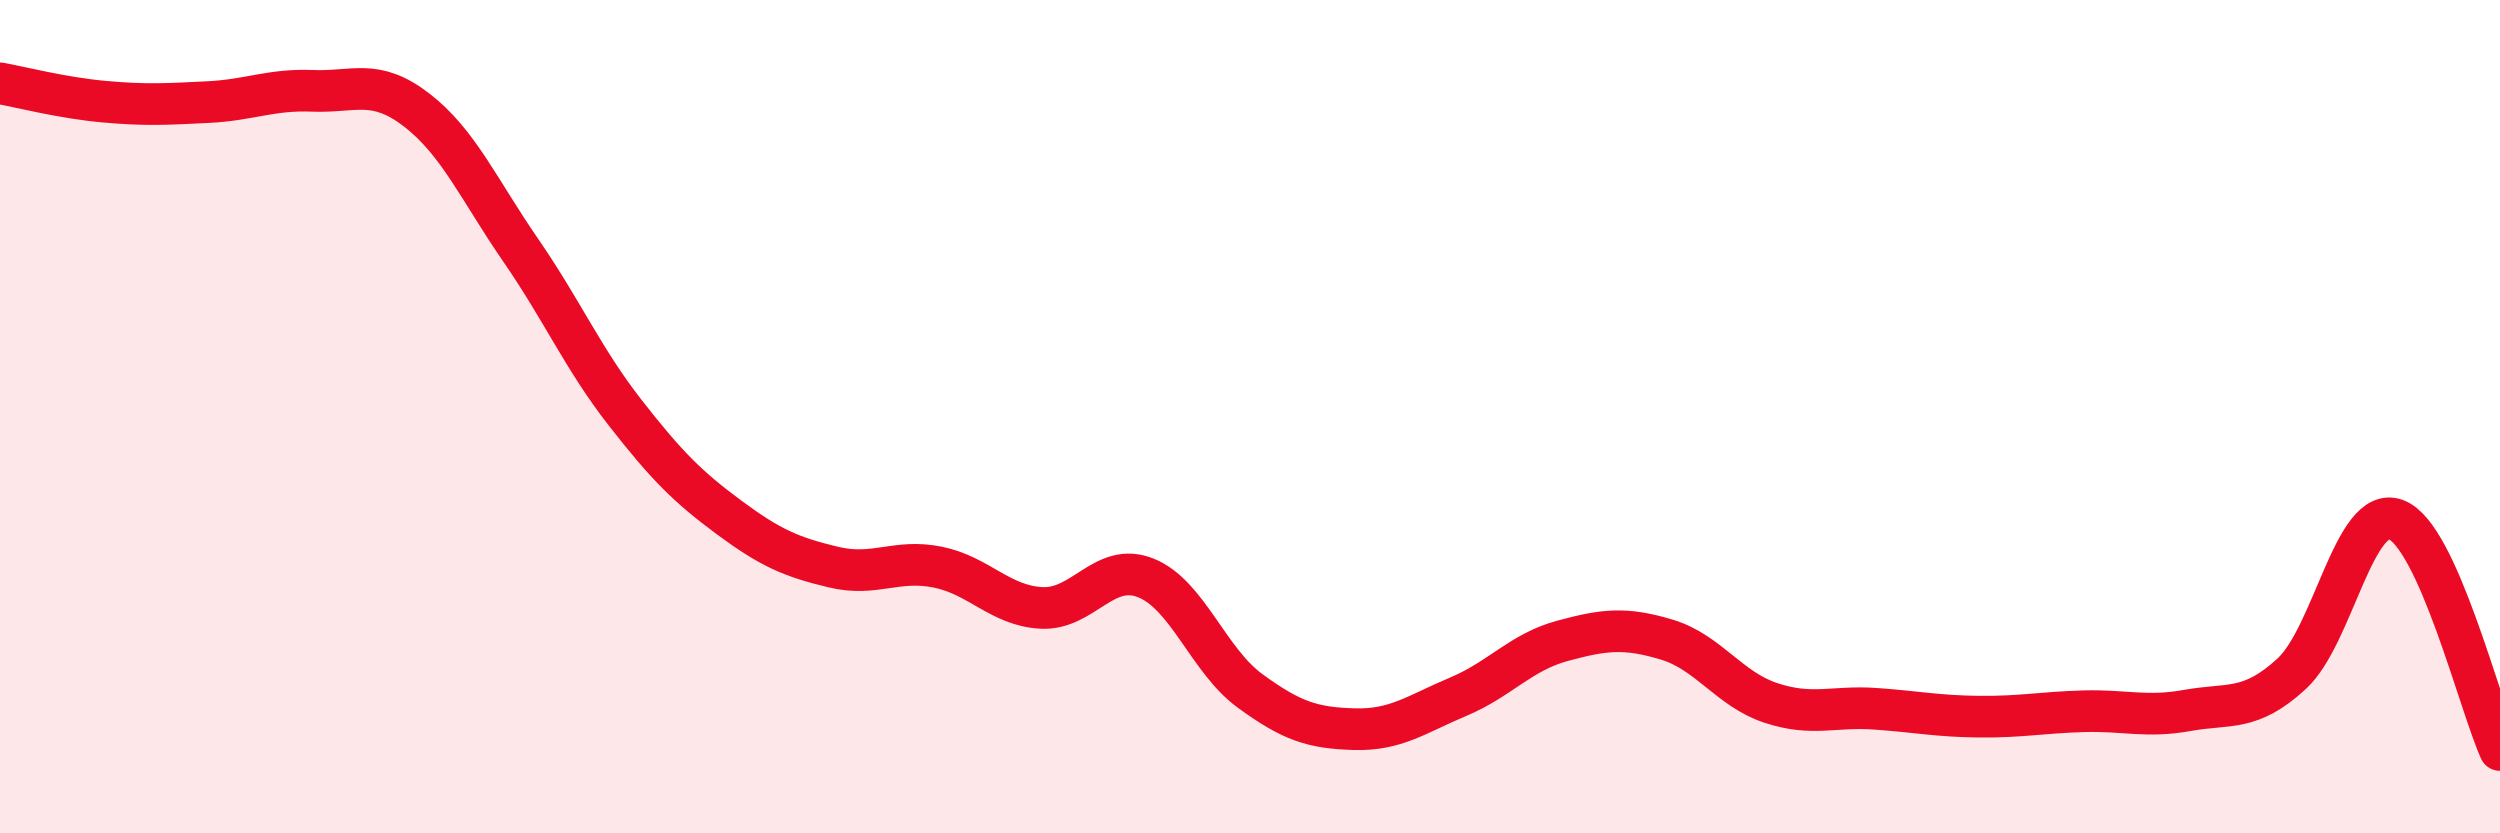
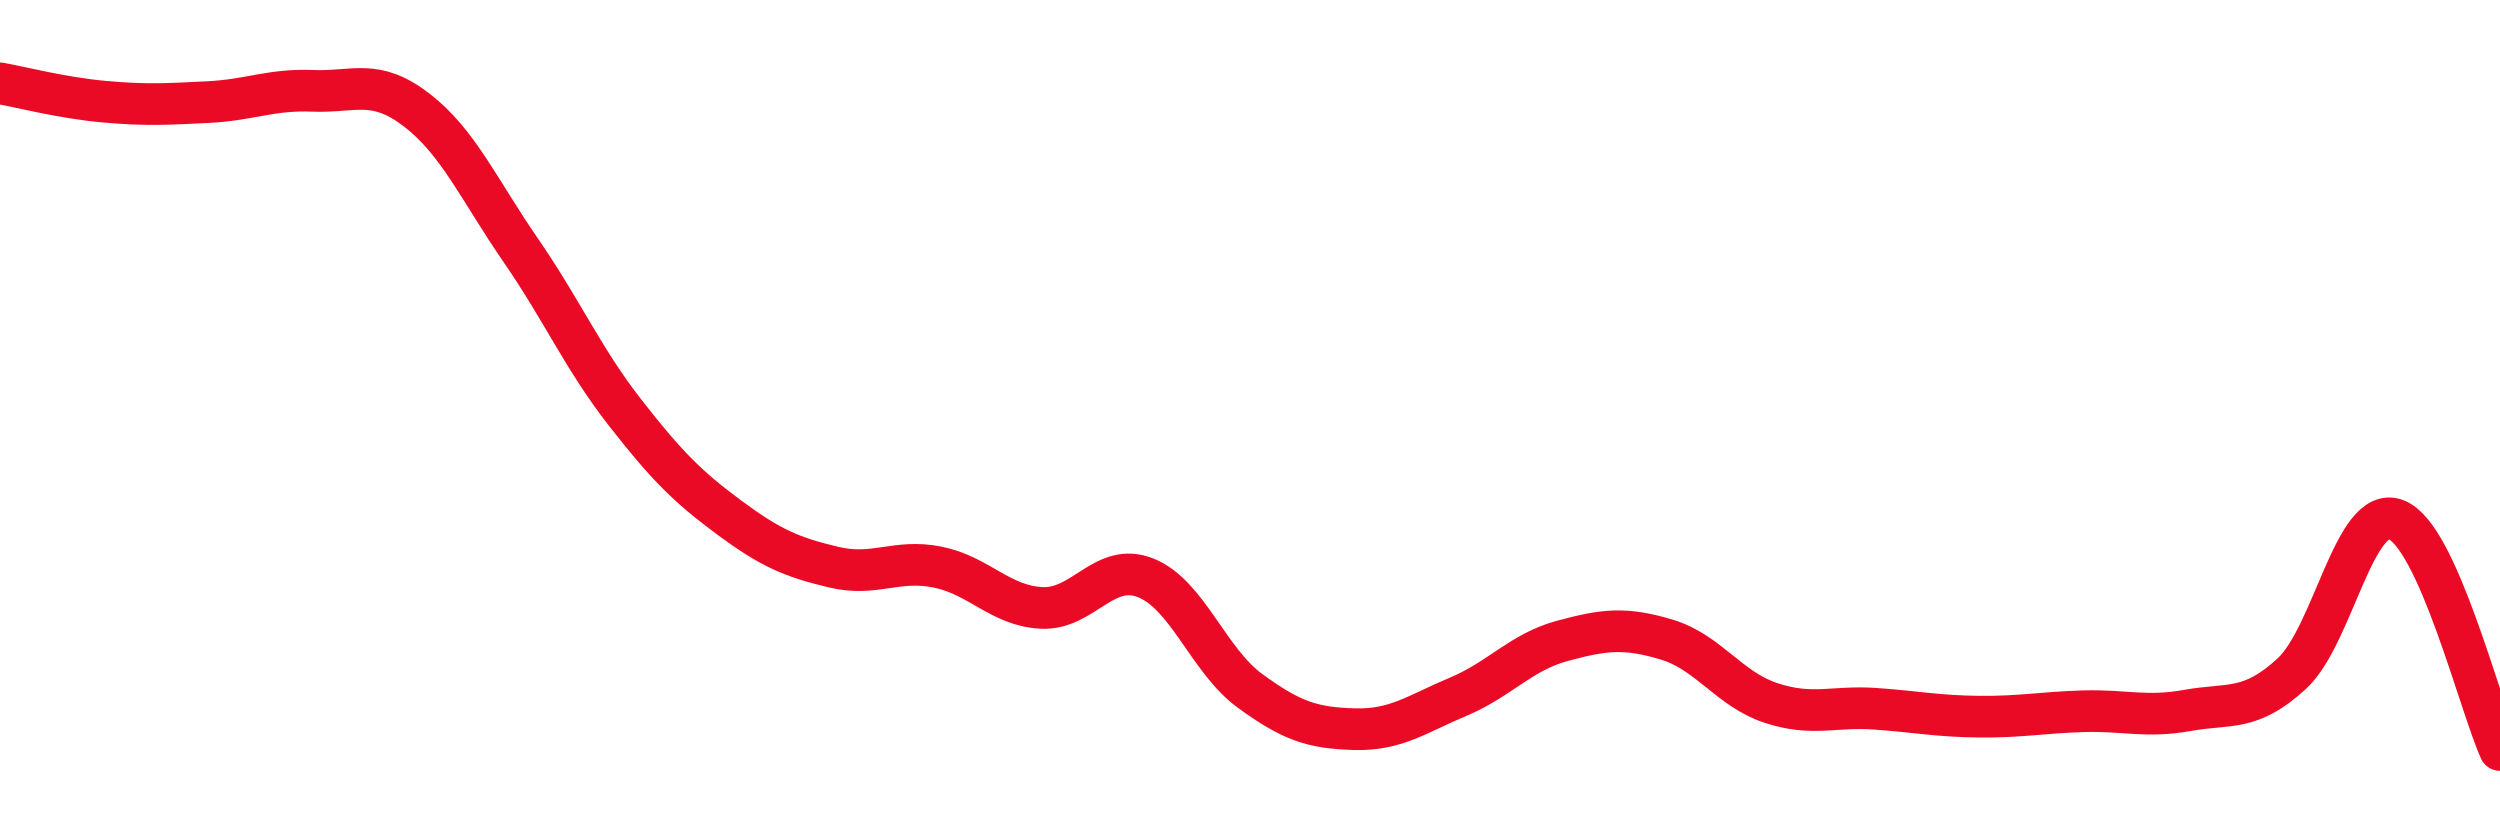
<svg xmlns="http://www.w3.org/2000/svg" width="60" height="20" viewBox="0 0 60 20">
-   <path d="M 0,2 C 0.5,2.09 1.5,2.35 2.5,2.44 C 3.5,2.53 4,2.5 5,2.45 C 6,2.4 6.5,2.14 7.5,2.18 C 8.5,2.22 9,1.87 10,2.64 C 11,3.41 11.5,4.56 12.5,6.01 C 13.5,7.46 14,8.62 15,9.9 C 16,11.18 16.5,11.68 17.5,12.42 C 18.5,13.16 19,13.37 20,13.61 C 21,13.85 21.5,13.41 22.5,13.61 C 23.5,13.81 24,14.54 25,14.59 C 26,14.64 26.5,13.47 27.5,13.87 C 28.5,14.27 29,15.85 30,16.58 C 31,17.31 31.5,17.47 32.5,17.5 C 33.5,17.53 34,17.14 35,16.72 C 36,16.3 36.5,15.65 37.5,15.38 C 38.5,15.11 39,15.05 40,15.35 C 41,15.65 41.5,16.54 42.5,16.87 C 43.5,17.2 44,16.94 45,17.01 C 46,17.08 46.5,17.19 47.5,17.2 C 48.5,17.21 49,17.1 50,17.07 C 51,17.04 51.5,17.23 52.5,17.05 C 53.5,16.87 54,17.09 55,16.17 C 56,15.25 56.5,12.1 57.5,12.47 C 58.5,12.84 59.5,16.89 60,18L60 20L0 20Z" fill="#EB0A25" opacity="0.1" stroke-linecap="round" stroke-linejoin="round" />
  <path d="M 0,2 C 0.5,2.09 1.5,2.35 2.5,2.44 C 3.5,2.53 4,2.5 5,2.45 C 6,2.4 6.5,2.14 7.5,2.18 C 8.5,2.22 9,1.87 10,2.64 C 11,3.41 11.5,4.56 12.5,6.01 C 13.5,7.46 14,8.62 15,9.9 C 16,11.18 16.5,11.68 17.5,12.42 C 18.5,13.16 19,13.37 20,13.61 C 21,13.85 21.5,13.41 22.5,13.61 C 23.5,13.81 24,14.54 25,14.59 C 26,14.64 26.5,13.47 27.5,13.87 C 28.5,14.27 29,15.85 30,16.58 C 31,17.31 31.5,17.47 32.5,17.5 C 33.5,17.53 34,17.14 35,16.72 C 36,16.3 36.5,15.65 37.5,15.38 C 38.5,15.11 39,15.05 40,15.35 C 41,15.65 41.5,16.54 42.5,16.87 C 43.5,17.2 44,16.94 45,17.01 C 46,17.08 46.5,17.19 47.5,17.2 C 48.5,17.21 49,17.1 50,17.07 C 51,17.04 51.5,17.23 52.5,17.05 C 53.5,16.87 54,17.09 55,16.17 C 56,15.25 56.5,12.1 57.5,12.47 C 58.5,12.84 59.5,16.89 60,18" stroke="#EB0A25" stroke-width="1" fill="none" stroke-linecap="round" stroke-linejoin="round" />
</svg>